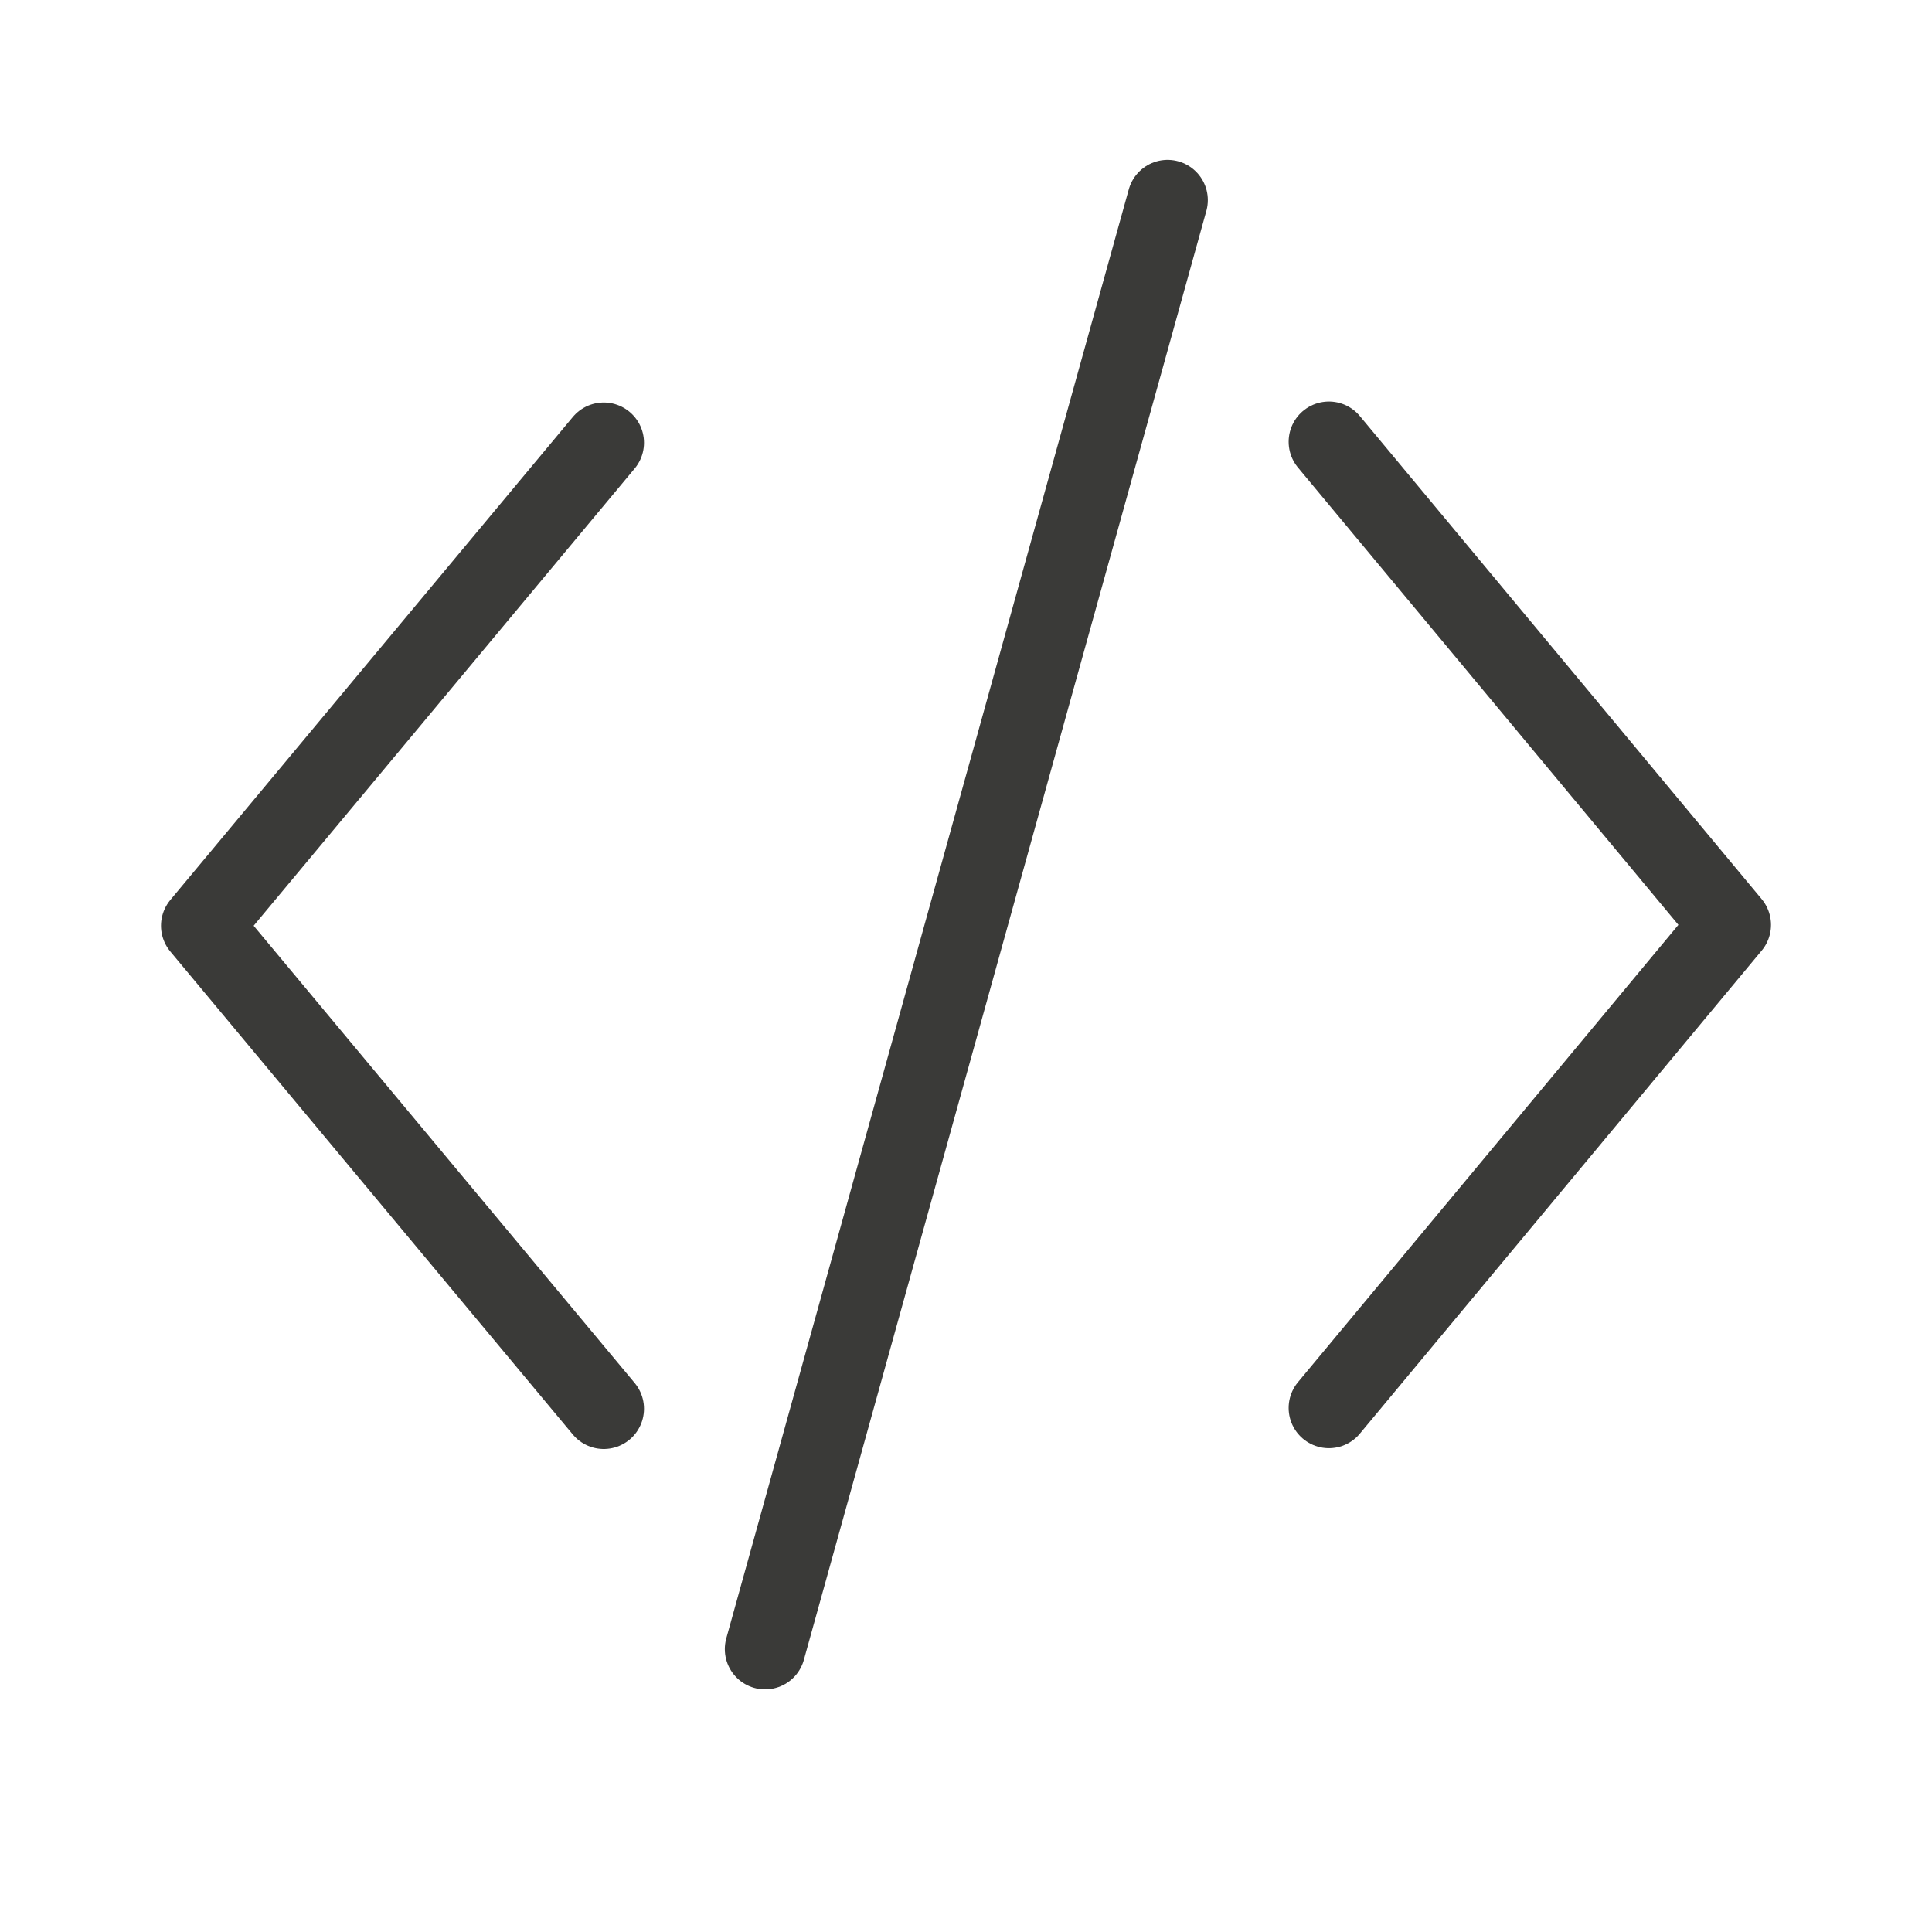
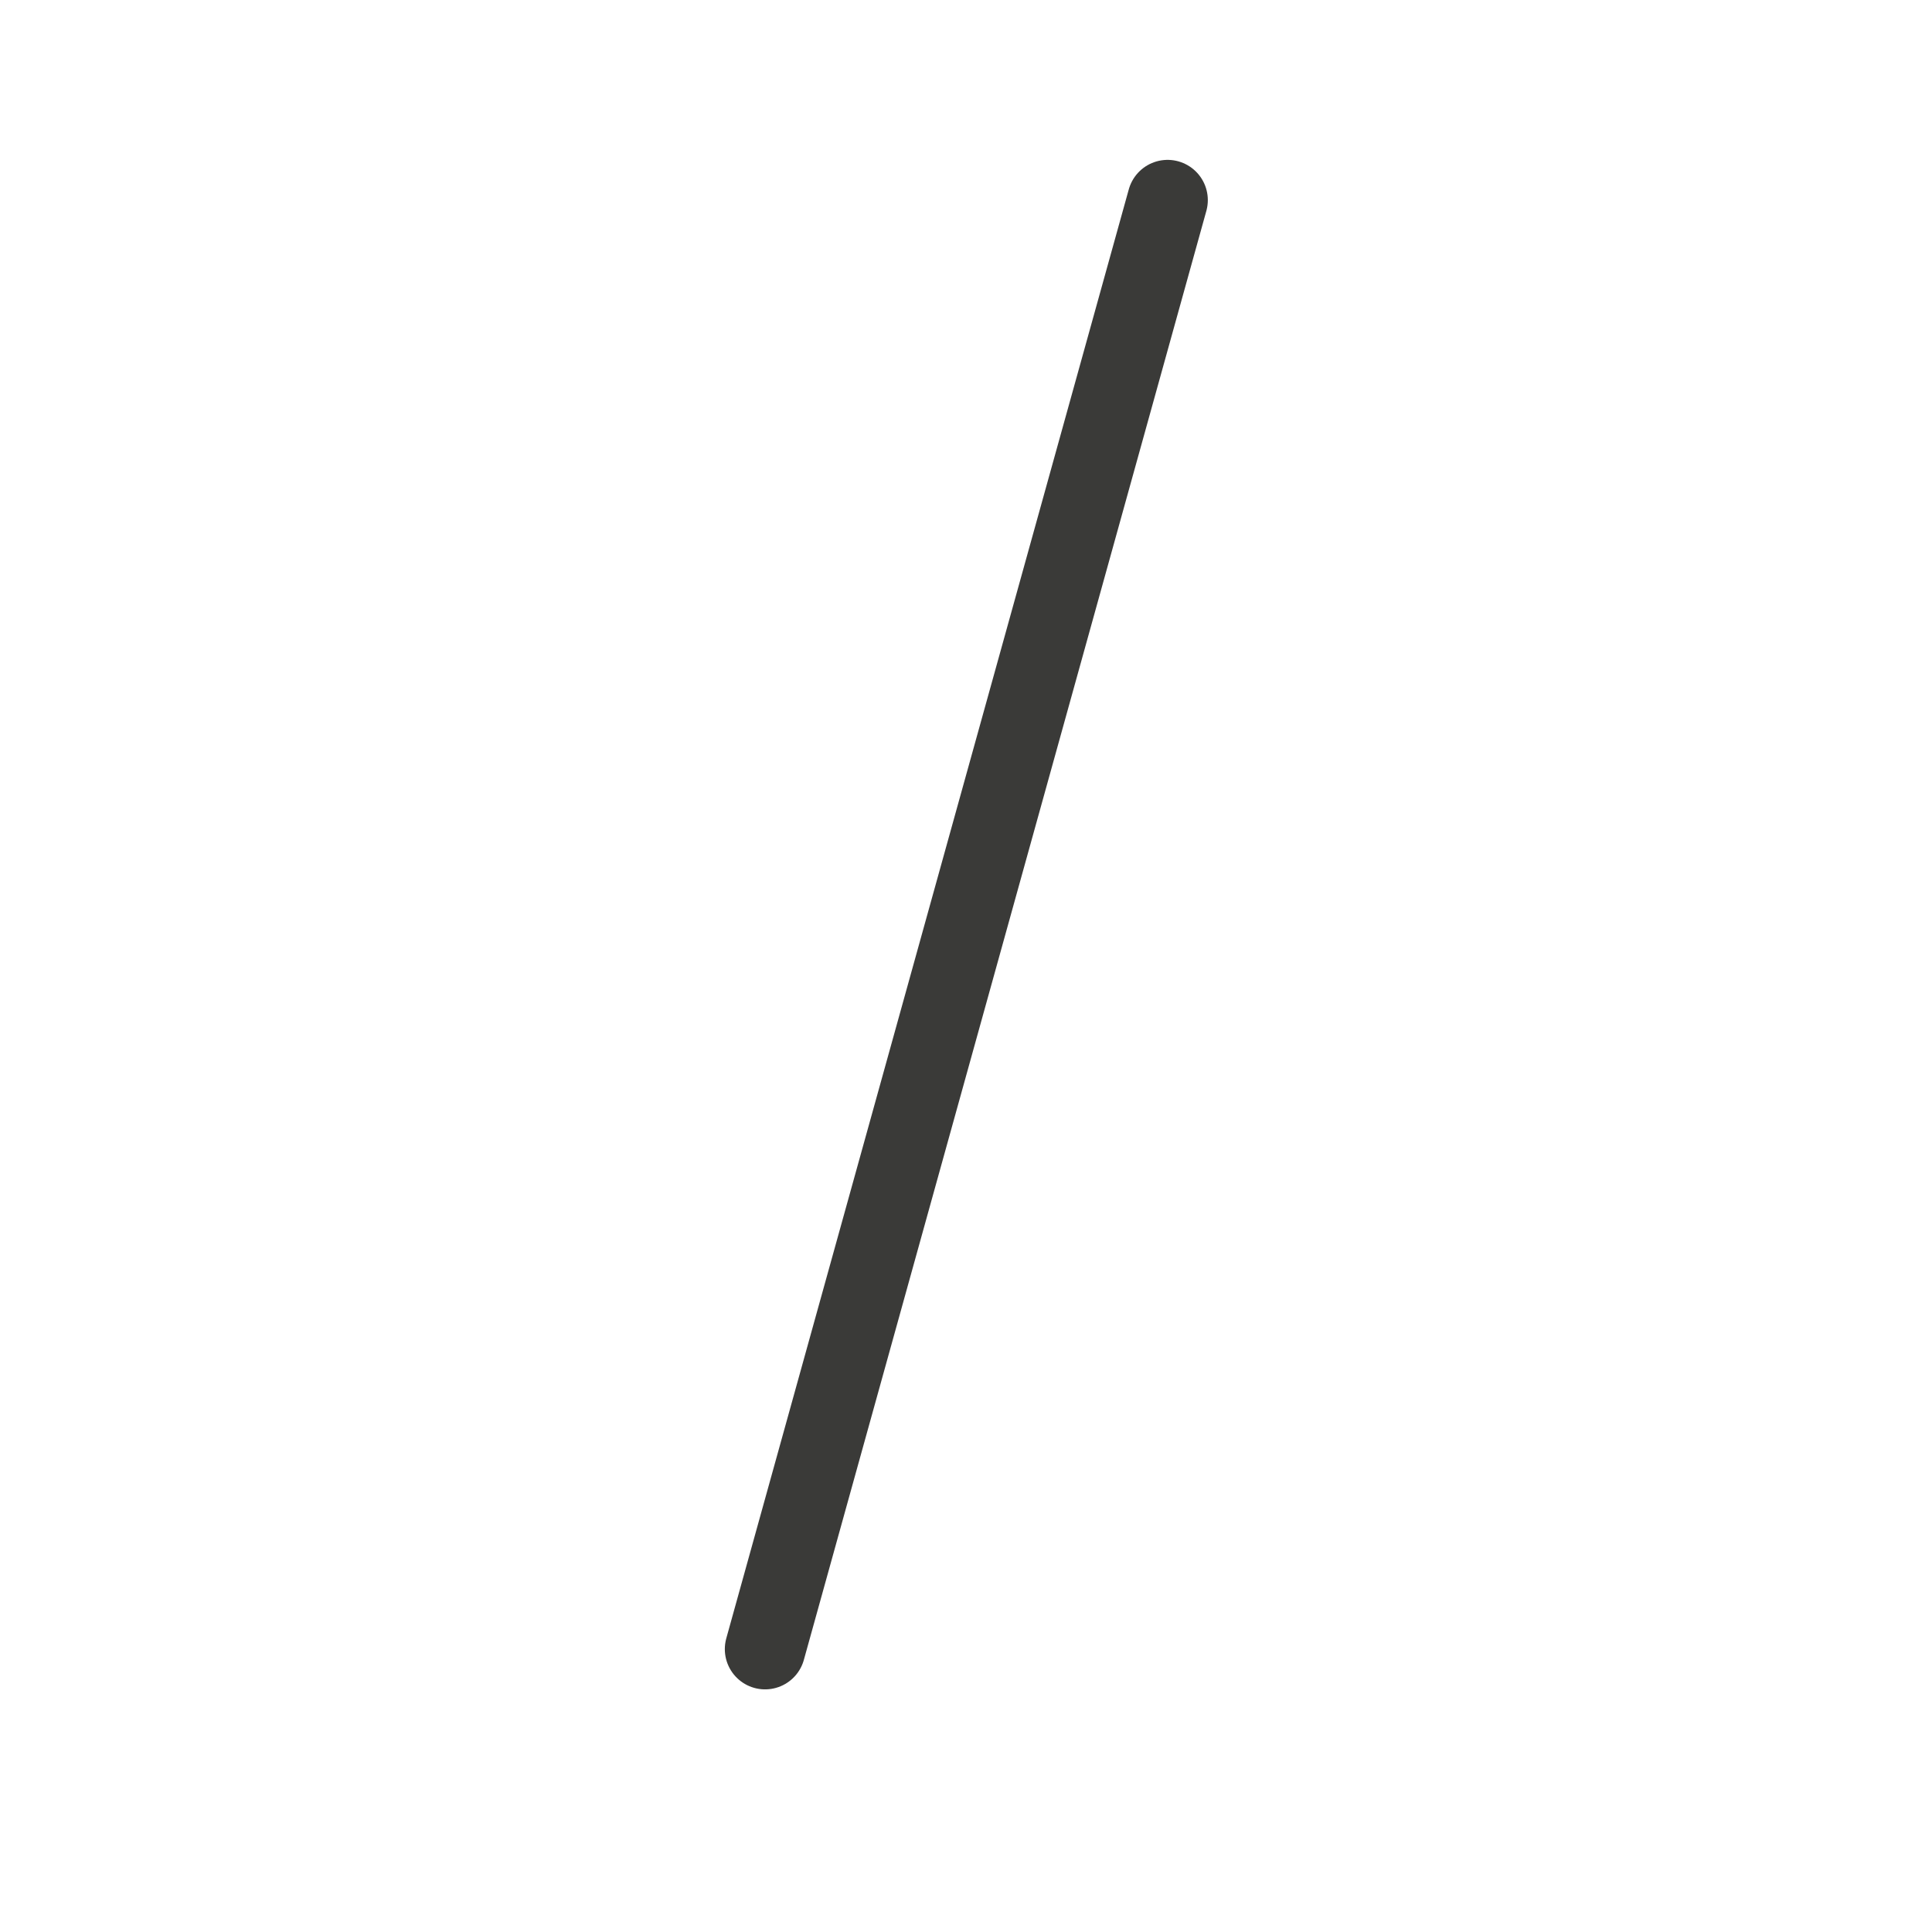
<svg xmlns="http://www.w3.org/2000/svg" viewBox="0 0 24 24">
  <g fill="none" stroke="#3a3a38" stroke-linecap="round" stroke-linejoin="round">
-     <path d="m7.5 5.5-5 6 5 6" />
    <path d="m9.504 20.486 5-18" />
-     <path d="m16.508 5.488 4.992 6.001-4.992 6.001" />
  </g>
</svg>